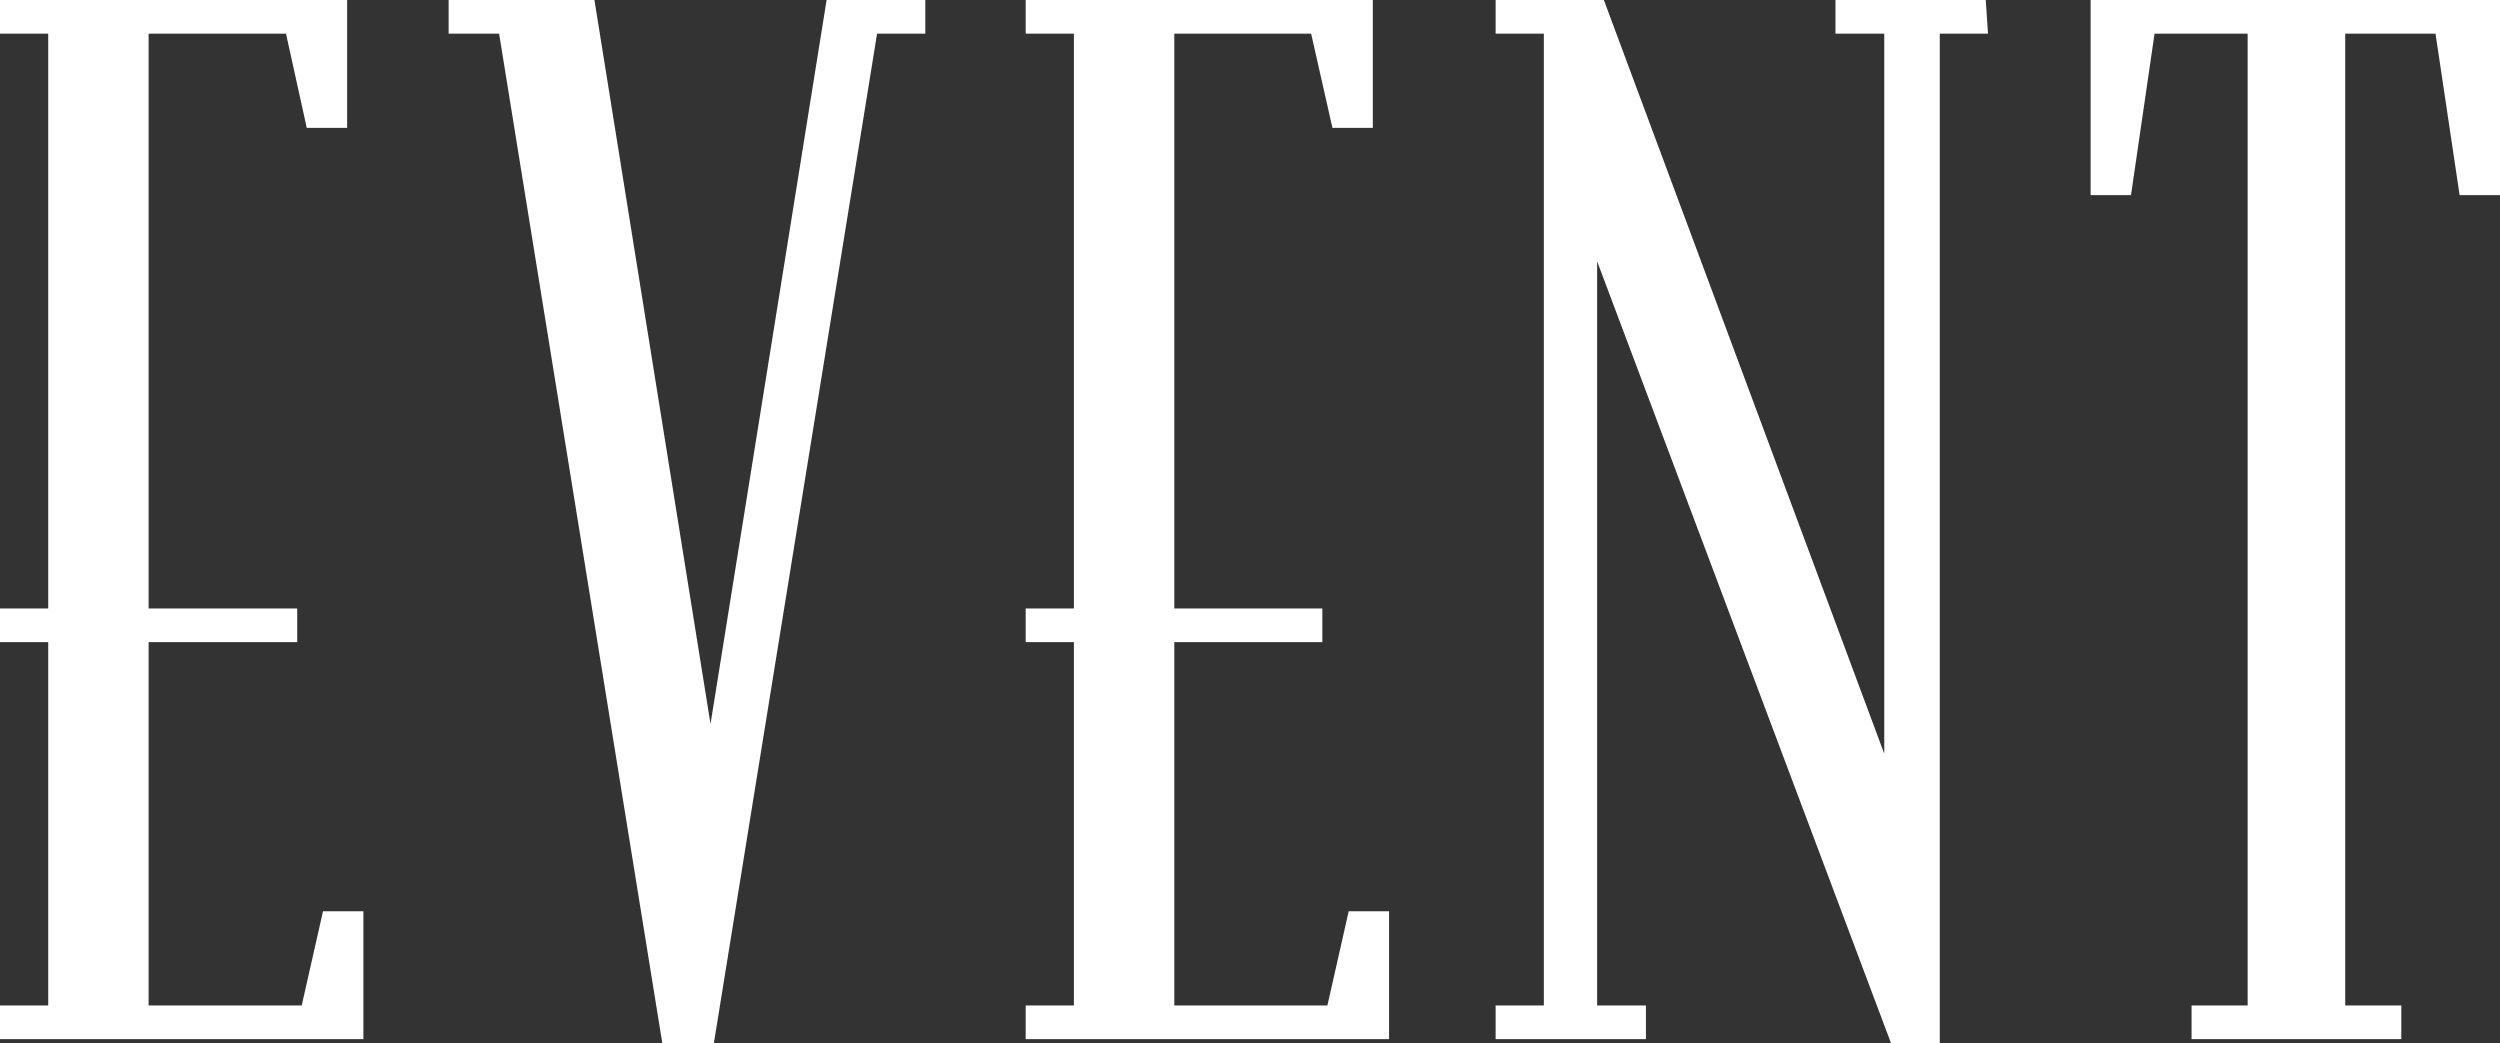
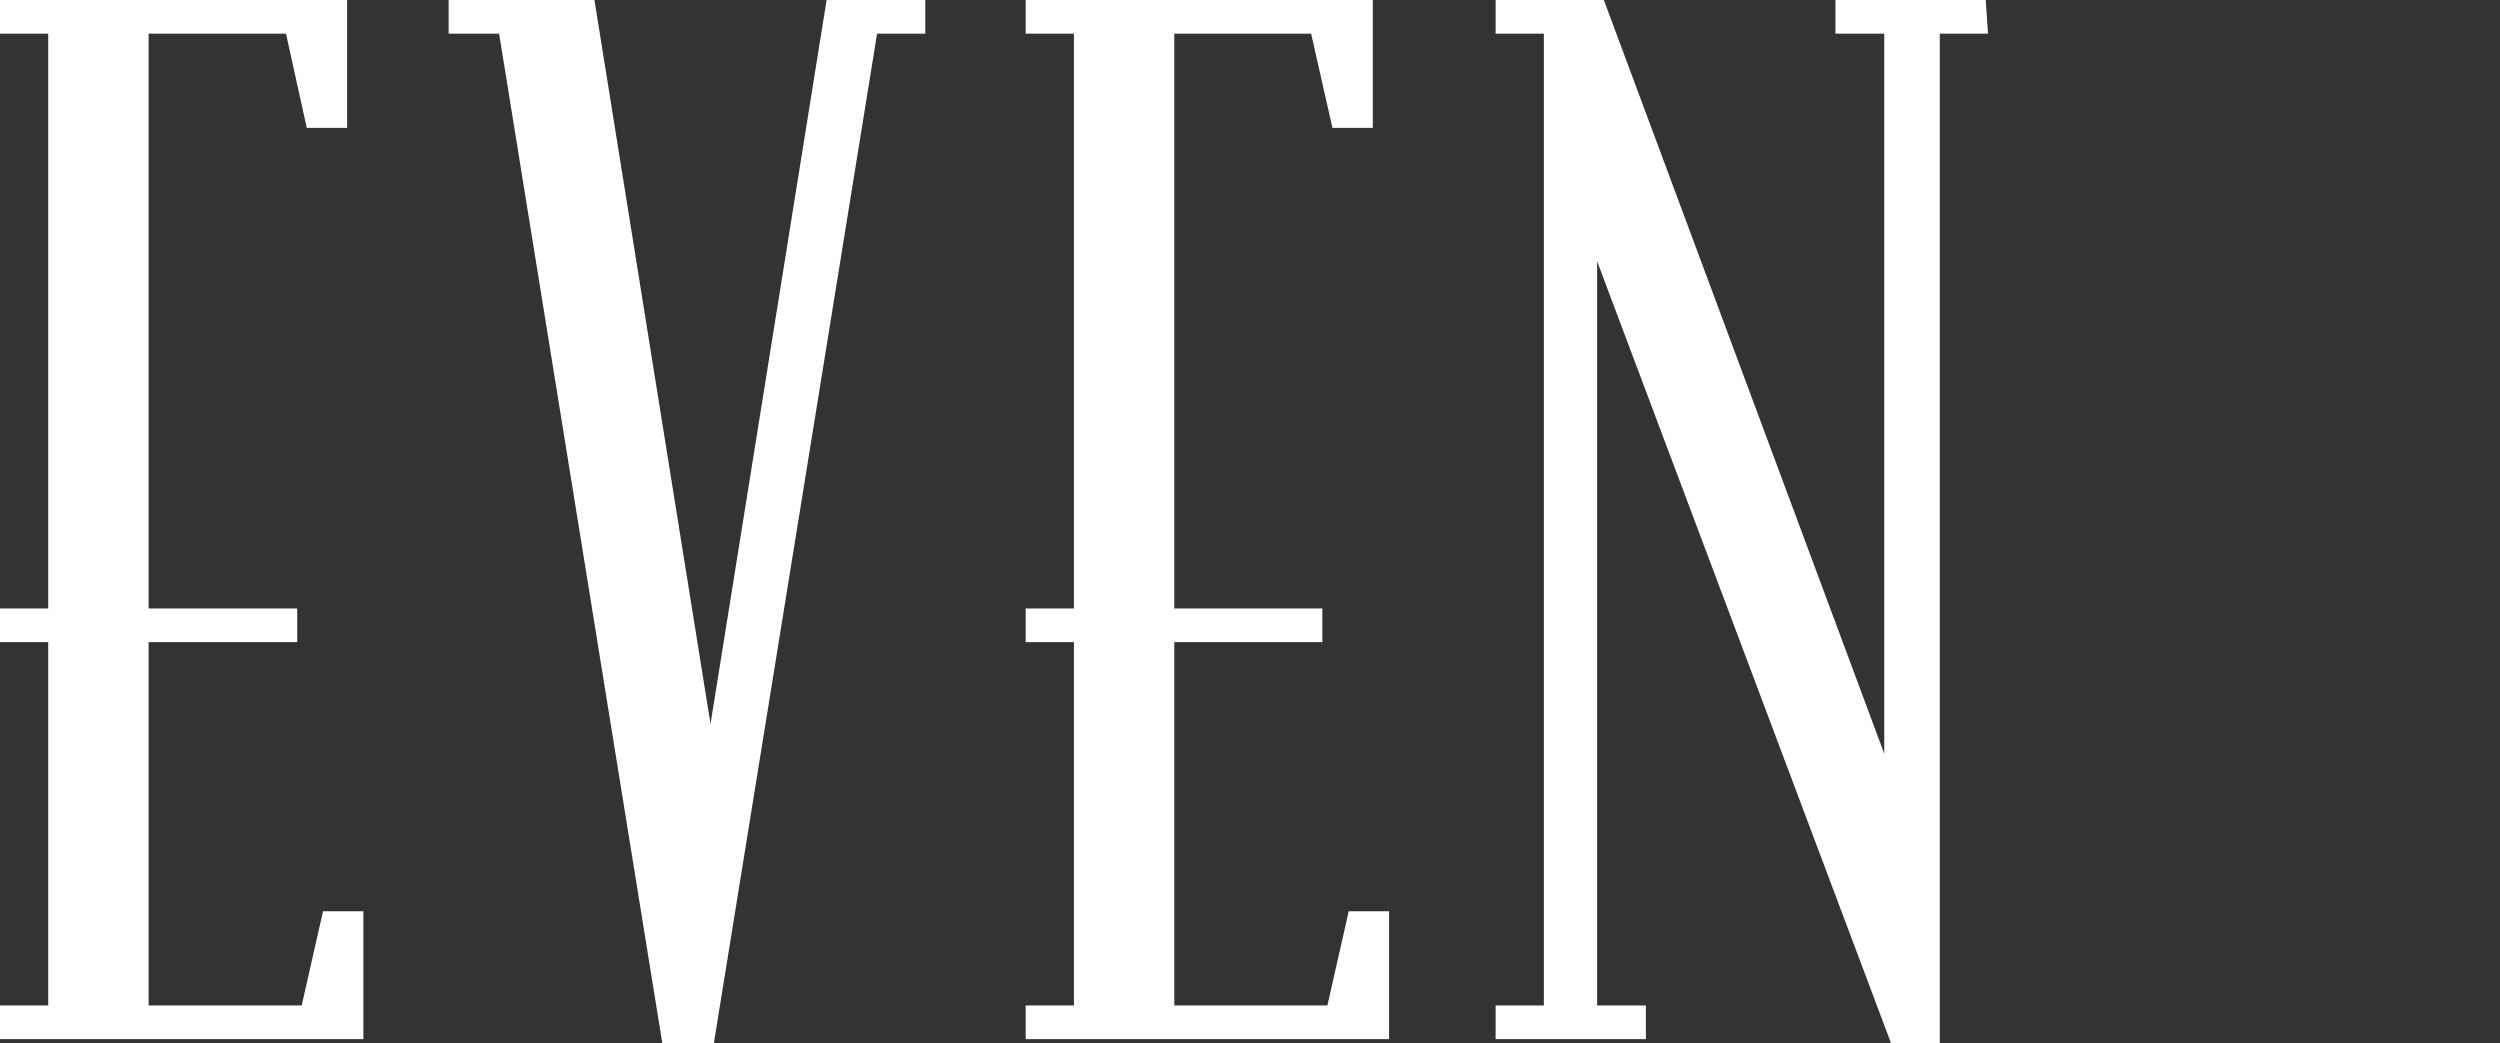
<svg xmlns="http://www.w3.org/2000/svg" viewBox="0 0 44.58 18.6">
  <rect x="0" y="0" width="44.58" height="18.6" fill="#333333" stroke="none" />
  <defs>
    <style>.cls-1{fill:#fff;}</style>
  </defs>
  <g id="レイヤー_2" data-name="レイヤー 2">
    <g id="header_footer">
      <path class="cls-1" d="M6.48,18.53H0v-.6H.86V11.45H0v-.6H.86V.6H0V0H6.19V2.28H5.47L5.1.6H2.65V10.85H5.3v.6H2.65v6.48H5.38l.38-1.68h.72Z" />
      <path class="cls-1" d="M16.5.6h-.86l-2.91,18h-.92L8.9.6H8V0H10.6l2.07,12.91L14.74,0H16.5Z" />
      <path class="cls-1" d="M24.77,18.53H18.29v-.6h.86V11.45h-.86v-.6h.86V.6h-.86V0h6.19V2.28h-.72L23.38.6H20.94V10.85h2.64v.6H20.94v6.48h2.73l.38-1.68h.72Z" />
      <path class="cls-1" d="M35.45.6h-.86v18h-.87L28.48,4.66V17.93h.87v.6H26.67v-.6h.86V.6h-.86V0H28.6l5,13.44V.6h-.87V0h2.68Z" />
-       <path class="cls-1" d="M44.58,3.48h-.72L43.43.6H41.82V17.93h1v.6H39.08v-.6h1V.6H38.42L38,3.48h-.72V0h7.34Z" />
    </g>
  </g>
</svg>